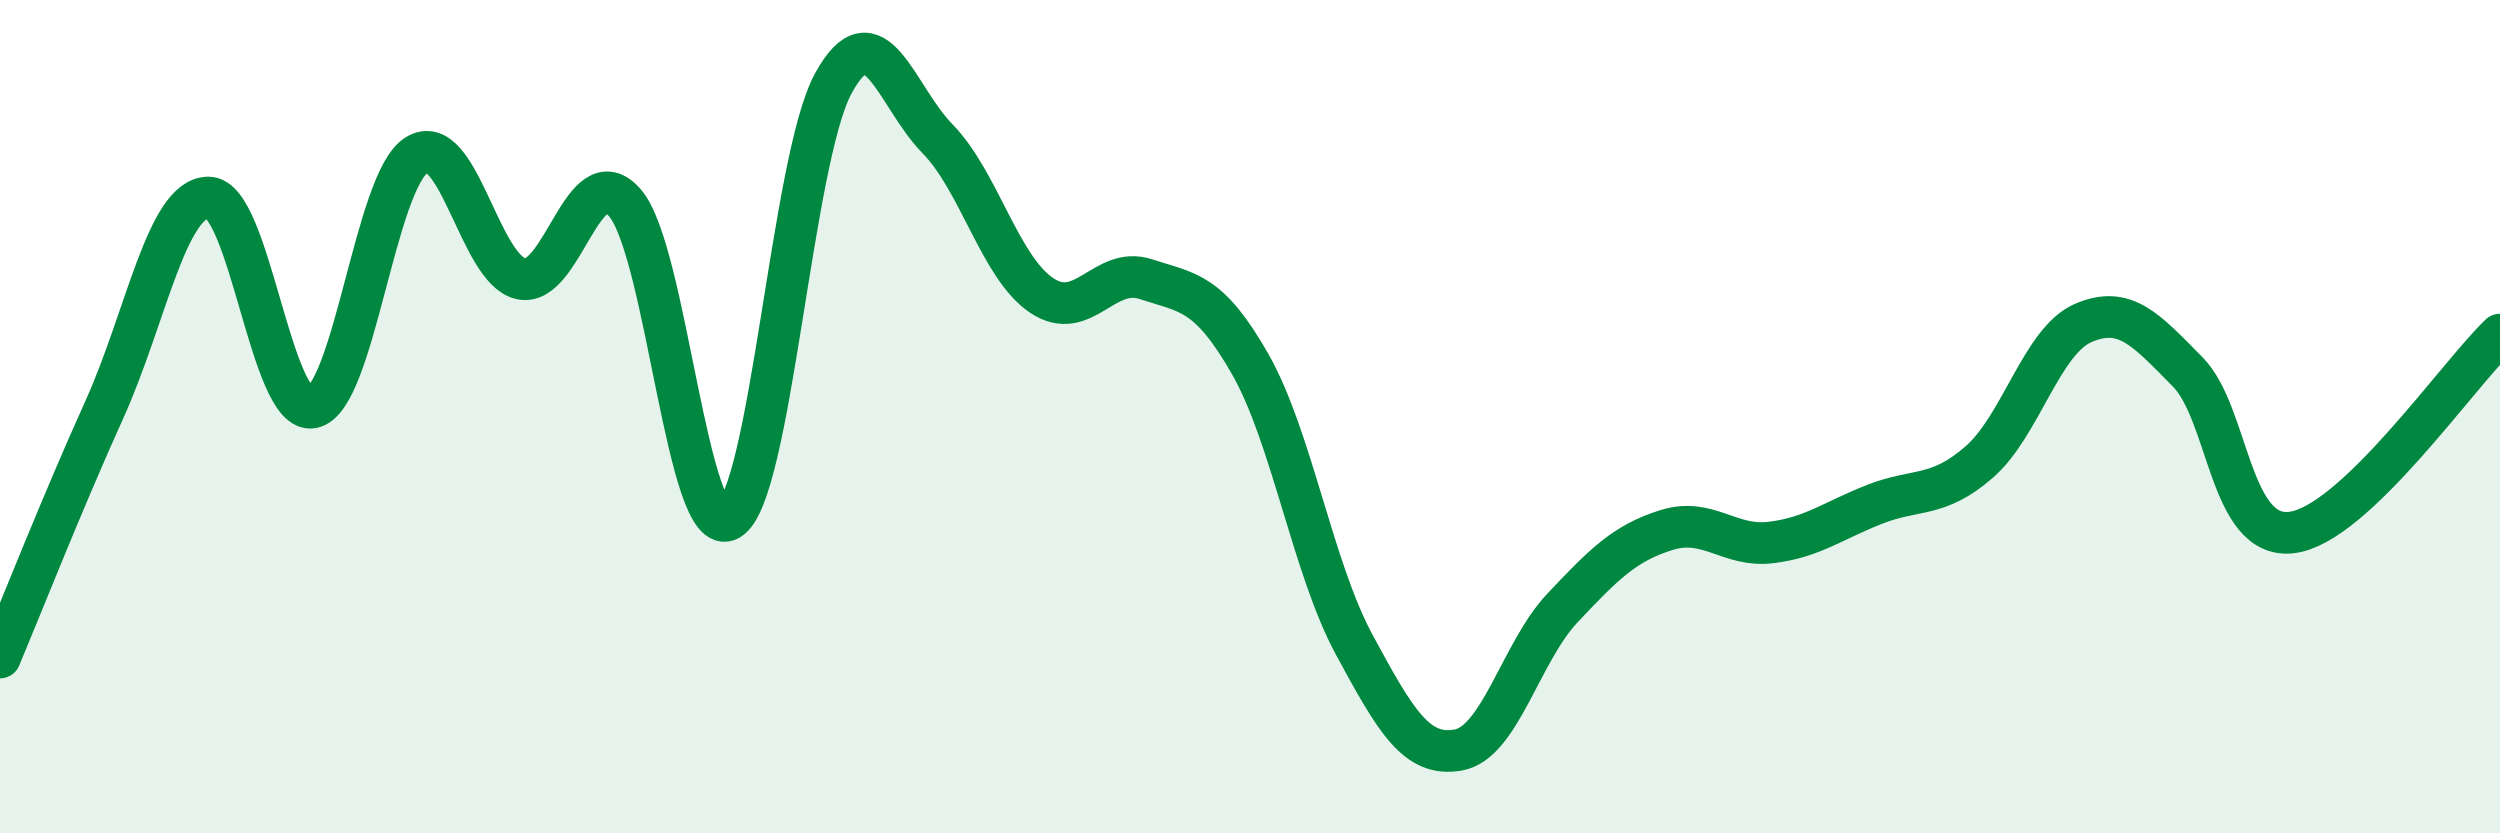
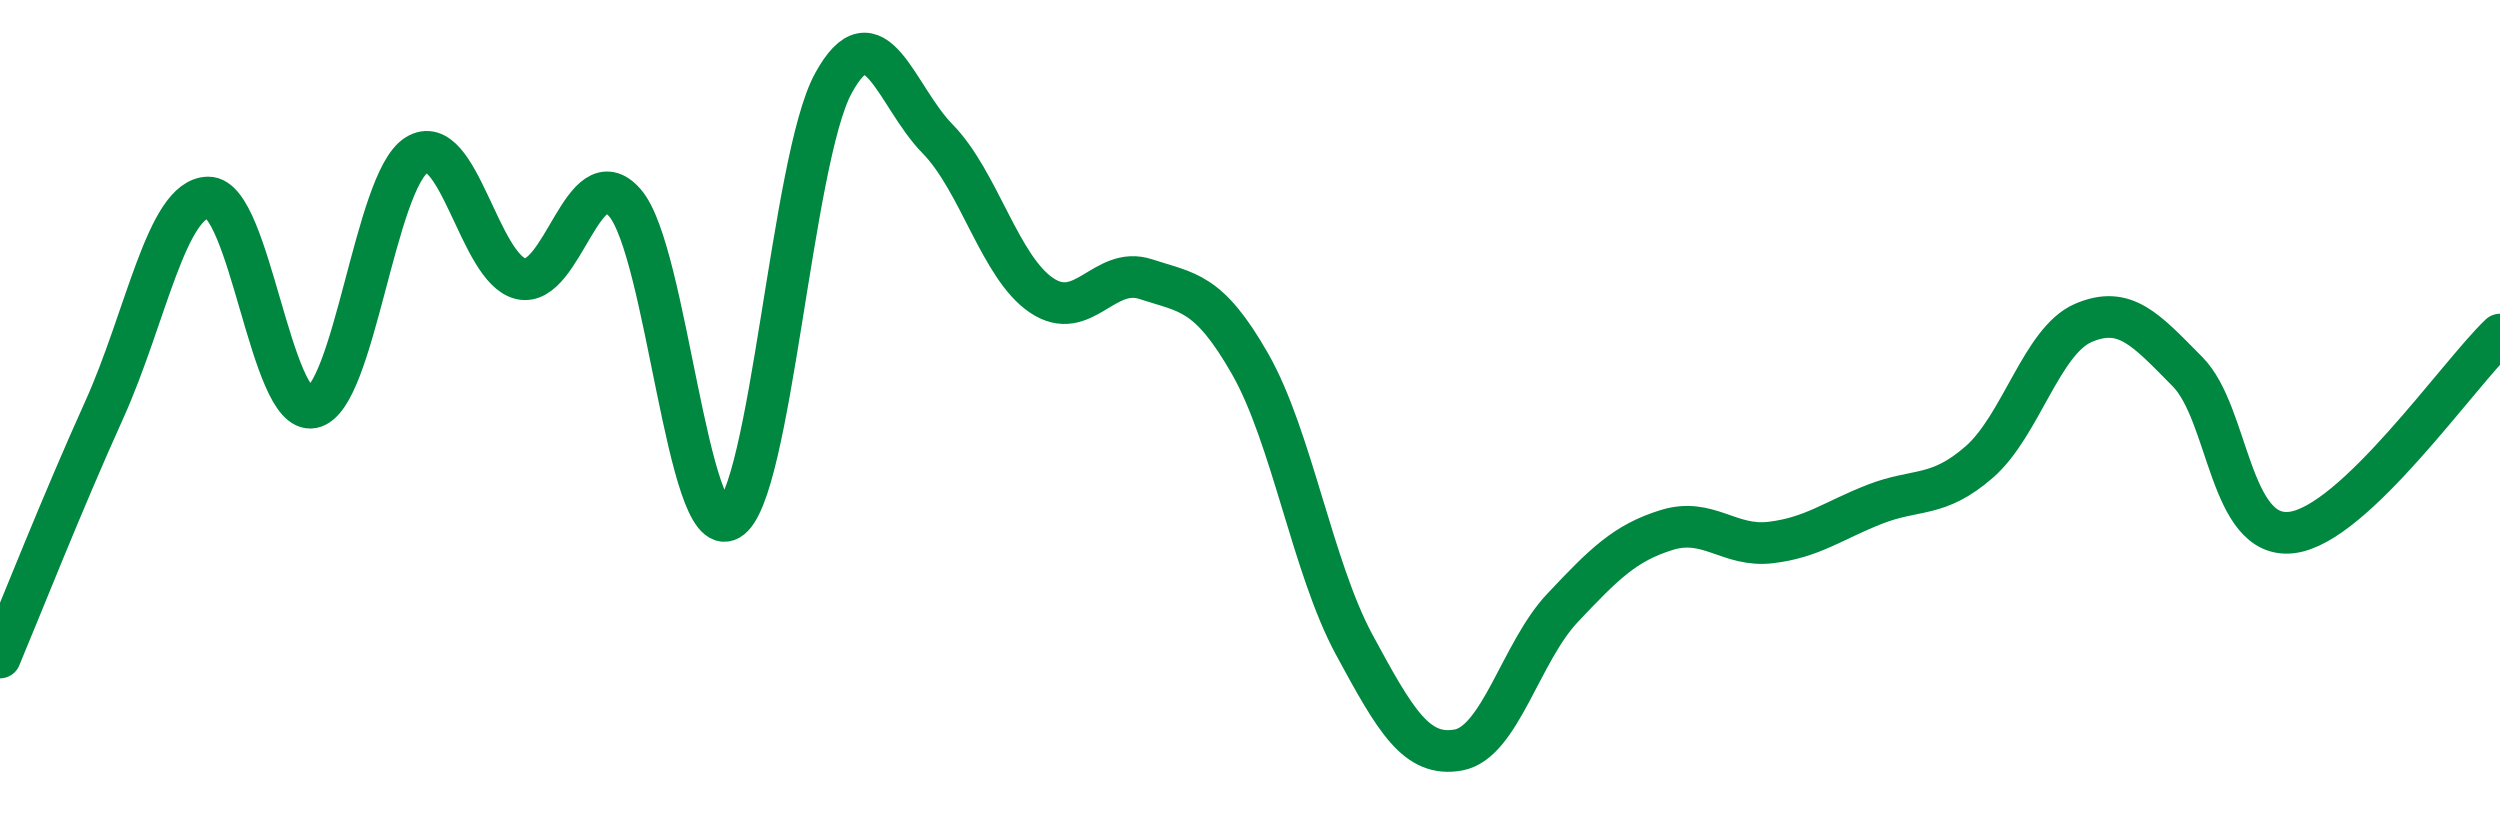
<svg xmlns="http://www.w3.org/2000/svg" width="60" height="20" viewBox="0 0 60 20">
-   <path d="M 0,15.78 C 0.5,14.59 1.5,12.05 2.5,9.84 C 3.5,7.63 4,4.75 5,4.74 C 6,4.73 6.5,9.98 7.5,9.78 C 8.5,9.58 9,4.34 10,3.72 C 11,3.1 11.5,6.46 12.5,6.69 C 13.5,6.92 14,3.71 15,4.87 C 16,6.03 16.5,13.04 17.5,12.47 C 18.5,11.9 19,3.83 20,2 C 21,0.17 21.5,2.31 22.5,3.33 C 23.5,4.35 24,6.42 25,7.09 C 26,7.76 26.5,6.37 27.5,6.7 C 28.5,7.03 29,6.98 30,8.73 C 31,10.48 31.5,13.62 32.5,15.47 C 33.5,17.32 34,18.18 35,18 C 36,17.82 36.5,15.65 37.5,14.59 C 38.5,13.53 39,13.03 40,12.72 C 41,12.41 41.5,13.14 42.5,13.02 C 43.5,12.9 44,12.49 45,12.1 C 46,11.71 46.5,11.96 47.5,11.09 C 48.5,10.22 49,8.18 50,7.75 C 51,7.32 51.5,7.91 52.5,8.92 C 53.5,9.93 53.5,12.96 55,12.78 C 56.5,12.6 59,8.98 60,8.03L60 20L0 20Z" fill="#008740" opacity="0.1" stroke-linecap="round" stroke-linejoin="round" />
  <path d="M 0,15.78 C 0.5,14.59 1.5,12.05 2.5,9.84 C 3.5,7.63 4,4.75 5,4.74 C 6,4.73 6.5,9.98 7.5,9.78 C 8.5,9.58 9,4.34 10,3.72 C 11,3.1 11.5,6.46 12.5,6.69 C 13.5,6.92 14,3.71 15,4.87 C 16,6.03 16.5,13.04 17.5,12.47 C 18.5,11.9 19,3.83 20,2 C 21,0.17 21.5,2.31 22.5,3.33 C 23.5,4.35 24,6.42 25,7.09 C 26,7.76 26.5,6.37 27.5,6.7 C 28.5,7.03 29,6.98 30,8.73 C 31,10.48 31.5,13.62 32.5,15.47 C 33.5,17.32 34,18.18 35,18 C 36,17.82 36.5,15.65 37.5,14.59 C 38.5,13.53 39,13.03 40,12.72 C 41,12.41 41.5,13.14 42.5,13.02 C 43.5,12.9 44,12.49 45,12.1 C 46,11.71 46.5,11.96 47.5,11.09 C 48.5,10.22 49,8.18 50,7.75 C 51,7.32 51.5,7.91 52.5,8.92 C 53.5,9.93 53.5,12.96 55,12.78 C 56.5,12.6 59,8.98 60,8.03" stroke="#008740" stroke-width="1" fill="none" stroke-linecap="round" stroke-linejoin="round" />
</svg>